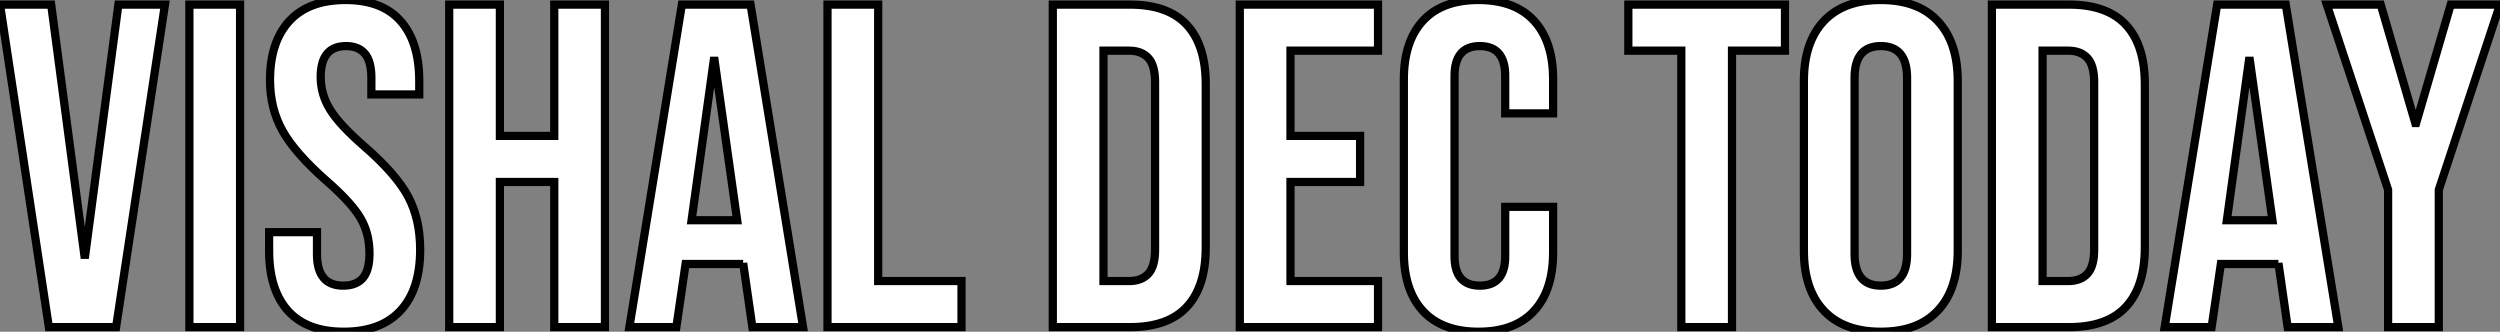
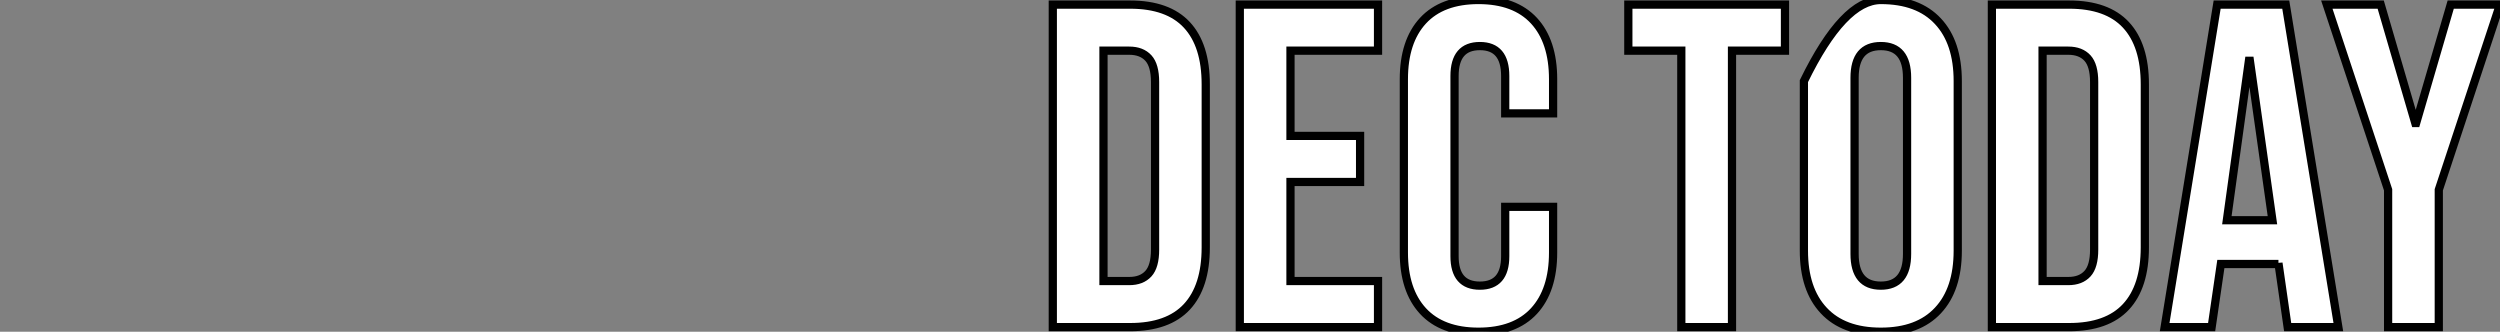
<svg xmlns="http://www.w3.org/2000/svg" viewBox="-0.002 4.5 303.87 40.32">
  <rect x="-0.002" y="4.5" width="303.87" height="40.32" fill="#808080" stroke="none" />
-   <path d="M6.61 0L0.67-39.20L6.89-39.20L10.92-8.79L11.03-8.79L15.06-39.20L20.72-39.20L14.78 0L6.61 0ZM23.69 0L23.69-39.20L29.85-39.20L29.85 0L23.69 0ZM42.45 0.56Q37.97 0.56 35.67-1.99Q33.38-4.54 33.38-9.30L33.38-9.30L33.38-11.54L39.20-11.54L39.20-8.85Q39.20-5.04 42.39-5.04L42.39-5.04Q43.96-5.04 44.77-5.96Q45.58-6.89 45.58-8.96L45.58-8.96Q45.58-11.42 44.46-13.30Q43.34-15.18 40.32-17.81L40.32-17.81Q36.51-21.17 35-23.88Q33.49-26.60 33.49-30.02L33.49-30.02Q33.49-34.66 35.84-37.21Q38.19-39.76 42.67-39.76L42.67-39.76Q47.10-39.76 49.36-37.21Q51.63-34.66 51.63-29.90L51.63-29.90L51.63-28.28L45.81-28.28L45.81-30.30Q45.81-32.31 45.02-33.24Q44.24-34.16 42.73-34.16L42.73-34.16Q39.65-34.16 39.65-30.41L39.65-30.41Q39.65-28.28 40.80-26.43Q41.94-24.58 44.97-21.95L44.97-21.95Q48.83-18.59 50.29-15.85Q51.74-13.10 51.74-9.41L51.74-9.41Q51.74-4.59 49.36-2.02Q46.98 0.56 42.45 0.56L42.45 0.56ZM55.27 0L55.27-39.20L61.43-39.20L61.43-23.24L68.04-23.24L68.04-39.20L74.20-39.20L74.20 0L68.04 0L68.04-17.64L61.43-17.64L61.43 0L55.27 0ZM77.17 0L83.55-39.20L91.90-39.20L98.28 0L92.12 0L91-7.78L91-7.67L84-7.67L82.88 0L77.17 0ZM84.73-12.99L90.27-12.99L87.53-32.37L87.42-32.37L84.73-12.99ZM101.25 0L101.25-39.20L107.41-39.20L107.41-5.60L117.54-5.60L117.54 0L101.25 0Z" fill="white" stroke="black" transform="translate(0 0) scale(1 1) translate(-0.672 44.26)" />
  <path d="M2.30 0L2.30-39.20L11.70-39.20Q16.30-39.20 18.59-36.74Q20.89-34.27 20.89-29.51L20.89-29.51L20.89-9.69Q20.89-4.93 18.59-2.46Q16.30 0 11.70 0L11.70 0L2.30 0ZM8.46-5.60L11.59-5.60Q13.10-5.60 13.92-6.50Q14.73-7.39 14.73-9.41L14.73-9.41L14.73-29.79Q14.73-31.81 13.92-32.70Q13.10-33.60 11.59-33.60L11.59-33.60L8.46-33.60L8.46-5.60ZM25.03 0L25.03-39.20L41.83-39.20L41.83-33.60L31.19-33.60L31.19-23.24L39.65-23.24L39.65-17.64L31.19-17.64L31.19-5.60L41.83-5.60L41.83 0L25.03 0ZM54.04 0.56Q49.62 0.56 47.29-1.96Q44.97-4.48 44.97-9.07L44.97-9.07L44.97-30.13Q44.97-34.72 47.29-37.24Q49.62-39.76 54.04-39.76L54.04-39.76Q58.46-39.76 60.79-37.24Q63.11-34.72 63.11-30.13L63.11-30.13L63.11-25.98L57.29-25.98L57.29-30.52Q57.29-34.16 54.21-34.16L54.21-34.16Q51.13-34.16 51.13-30.52L51.13-30.52L51.13-8.62Q51.13-5.04 54.21-5.04L54.21-5.04Q57.29-5.04 57.29-8.62L57.29-8.62L57.29-14.62L63.11-14.62L63.11-9.07Q63.11-4.48 60.79-1.96Q58.46 0.56 54.04 0.56L54.04 0.56Z" fill="white" stroke="black" transform="translate(125.96 0) scale(1 1) translate(-0.296 44.26)" />
-   <path d="M7.11 0L7.11-33.60L0.67-33.60L0.67-39.20L19.71-39.20L19.71-33.60L13.27-33.60L13.27 0L7.11 0ZM31.36 0.56Q26.82 0.56 24.42-2.02Q22.01-4.59 22.01-9.30L22.01-9.30L22.01-29.90Q22.01-34.61 24.42-37.18Q26.82-39.76 31.36-39.76L31.36-39.76Q35.90-39.76 38.30-37.18Q40.71-34.61 40.71-29.90L40.71-29.90L40.71-9.30Q40.71-4.59 38.30-2.02Q35.90 0.56 31.36 0.56L31.36 0.56ZM31.36-5.04Q34.55-5.04 34.55-8.90L34.55-8.90L34.55-30.30Q34.55-34.16 31.36-34.16L31.36-34.16Q28.17-34.16 28.17-30.30L28.17-30.30L28.17-8.90Q28.17-5.04 31.36-5.04L31.36-5.04ZM44.86 0L44.86-39.20L54.26-39.20Q58.86-39.20 61.15-36.74Q63.45-34.27 63.45-29.51L63.45-29.51L63.45-9.69Q63.45-4.93 61.15-2.46Q58.86 0 54.26 0L54.26 0L44.86 0ZM51.02-5.60L54.15-5.60Q55.66-5.60 56.48-6.50Q57.29-7.39 57.29-9.41L57.29-9.41L57.29-29.79Q57.29-31.81 56.48-32.70Q55.66-33.60 54.15-33.60L54.15-33.60L51.02-33.60L51.02-5.60ZM65.86 0L72.24-39.20L80.58-39.20L86.97 0L80.81 0L79.69-7.78L79.69-7.67L72.69-7.67L71.57 0L65.86 0ZM73.42-12.99L78.96-12.99L76.22-32.37L76.10-32.37L73.42-12.99ZM93.02 0L93.02-16.69L85.57-39.20L92.12-39.20L96.32-24.81L96.43-24.81L100.63-39.20L106.62-39.20L99.18-16.69L99.18 0L93.02 0Z" fill="white" stroke="black" transform="translate(197.92 0) scale(1 1) translate(-0.672 44.26)" />
+   <path d="M7.11 0L7.11-33.60L0.67-33.60L0.67-39.20L19.71-39.20L19.71-33.60L13.27-33.60L13.27 0L7.11 0ZM31.36 0.56Q26.82 0.56 24.42-2.02Q22.01-4.59 22.01-9.30L22.01-9.30L22.01-29.90Q26.82-39.76 31.36-39.76L31.36-39.76Q35.90-39.76 38.30-37.18Q40.71-34.61 40.71-29.90L40.71-29.90L40.71-9.30Q40.71-4.59 38.30-2.02Q35.90 0.56 31.36 0.56L31.36 0.56ZM31.36-5.04Q34.55-5.04 34.55-8.90L34.55-8.90L34.55-30.30Q34.55-34.16 31.36-34.16L31.36-34.16Q28.17-34.16 28.17-30.30L28.17-30.30L28.17-8.90Q28.17-5.04 31.36-5.04L31.36-5.04ZM44.86 0L44.86-39.20L54.26-39.20Q58.86-39.20 61.15-36.74Q63.45-34.27 63.45-29.51L63.45-29.51L63.45-9.69Q63.45-4.93 61.15-2.46Q58.86 0 54.26 0L54.26 0L44.86 0ZM51.02-5.60L54.15-5.60Q55.66-5.60 56.48-6.50Q57.29-7.39 57.29-9.41L57.29-9.41L57.29-29.79Q57.29-31.81 56.48-32.70Q55.66-33.60 54.15-33.60L54.15-33.60L51.02-33.60L51.02-5.60ZM65.86 0L72.24-39.20L80.58-39.20L86.97 0L80.81 0L79.69-7.78L79.69-7.67L72.69-7.67L71.57 0L65.86 0ZM73.42-12.99L78.96-12.99L76.22-32.37L76.10-32.37L73.42-12.99ZM93.02 0L93.02-16.69L85.57-39.20L92.12-39.20L96.32-24.81L96.43-24.81L100.63-39.20L106.62-39.20L99.18-16.69L99.18 0L93.02 0Z" fill="white" stroke="black" transform="translate(197.92 0) scale(1 1) translate(-0.672 44.26)" />
</svg>